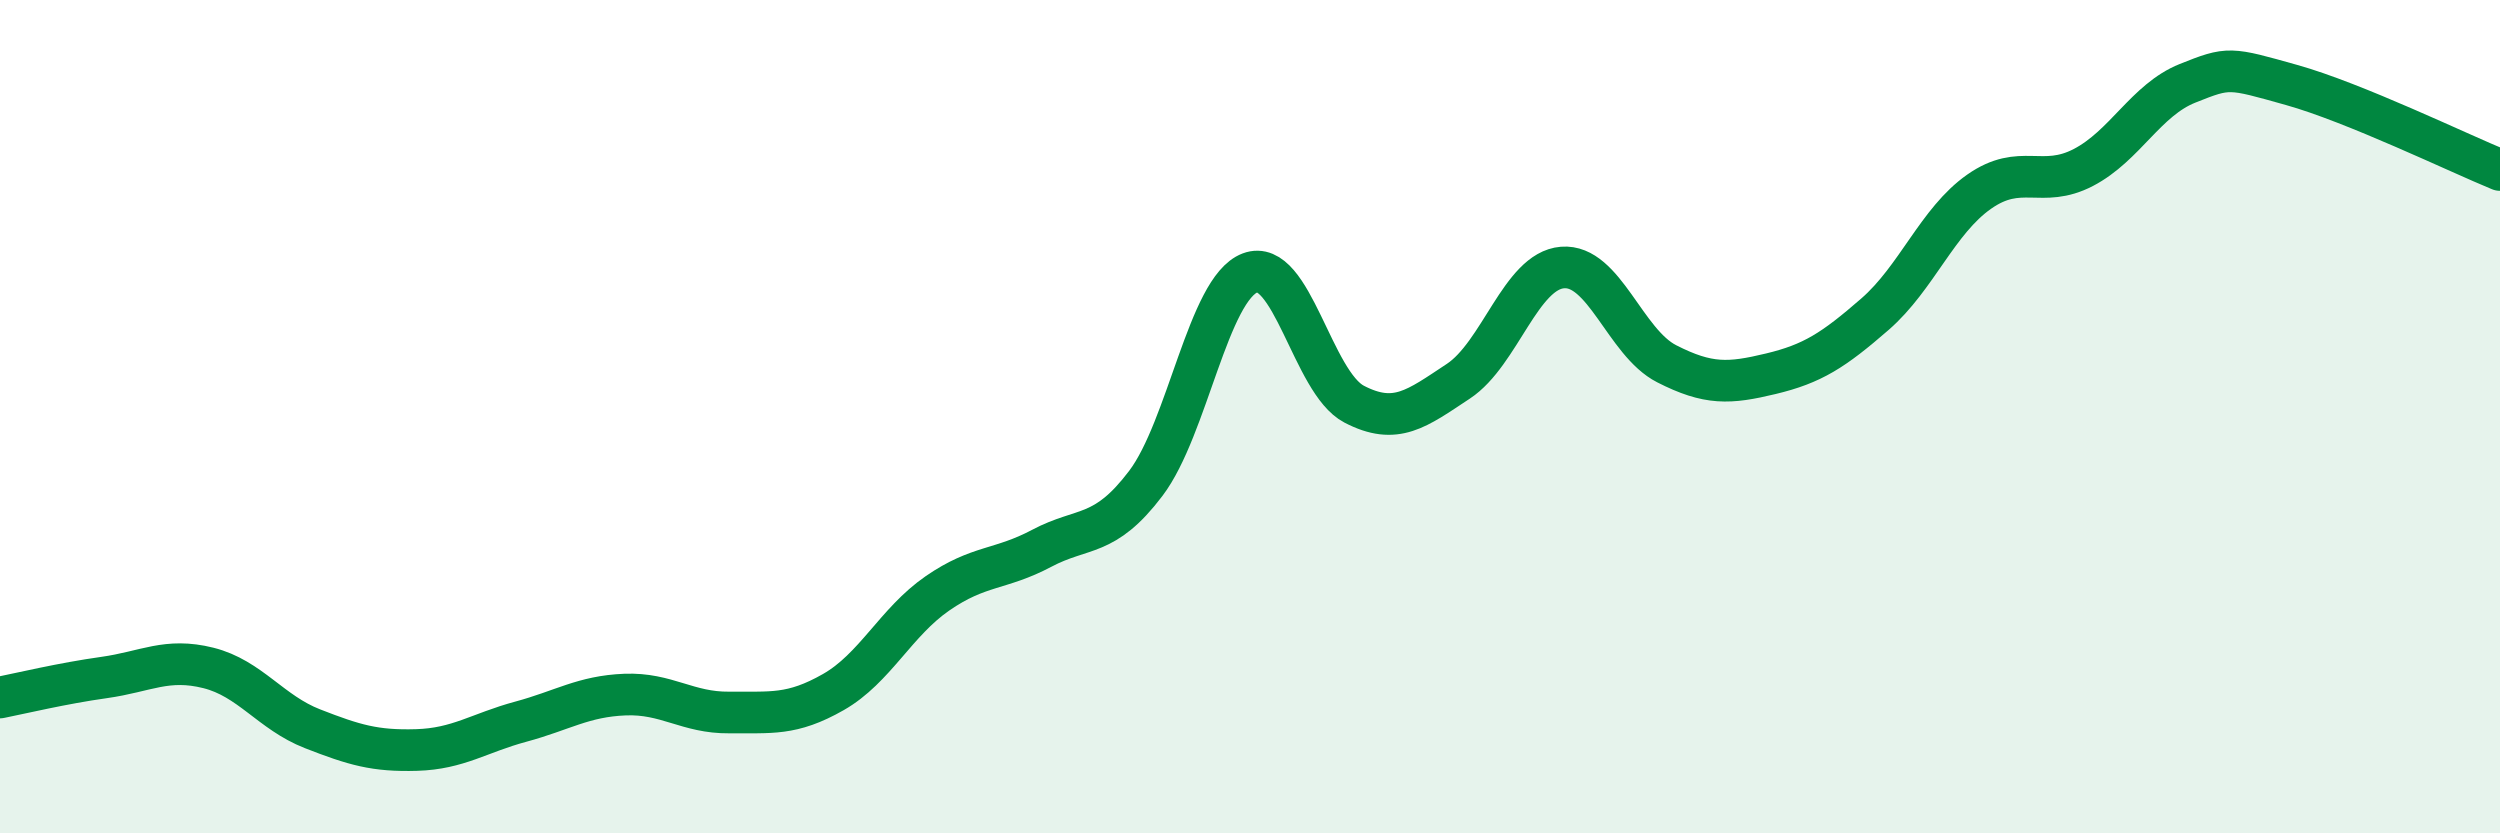
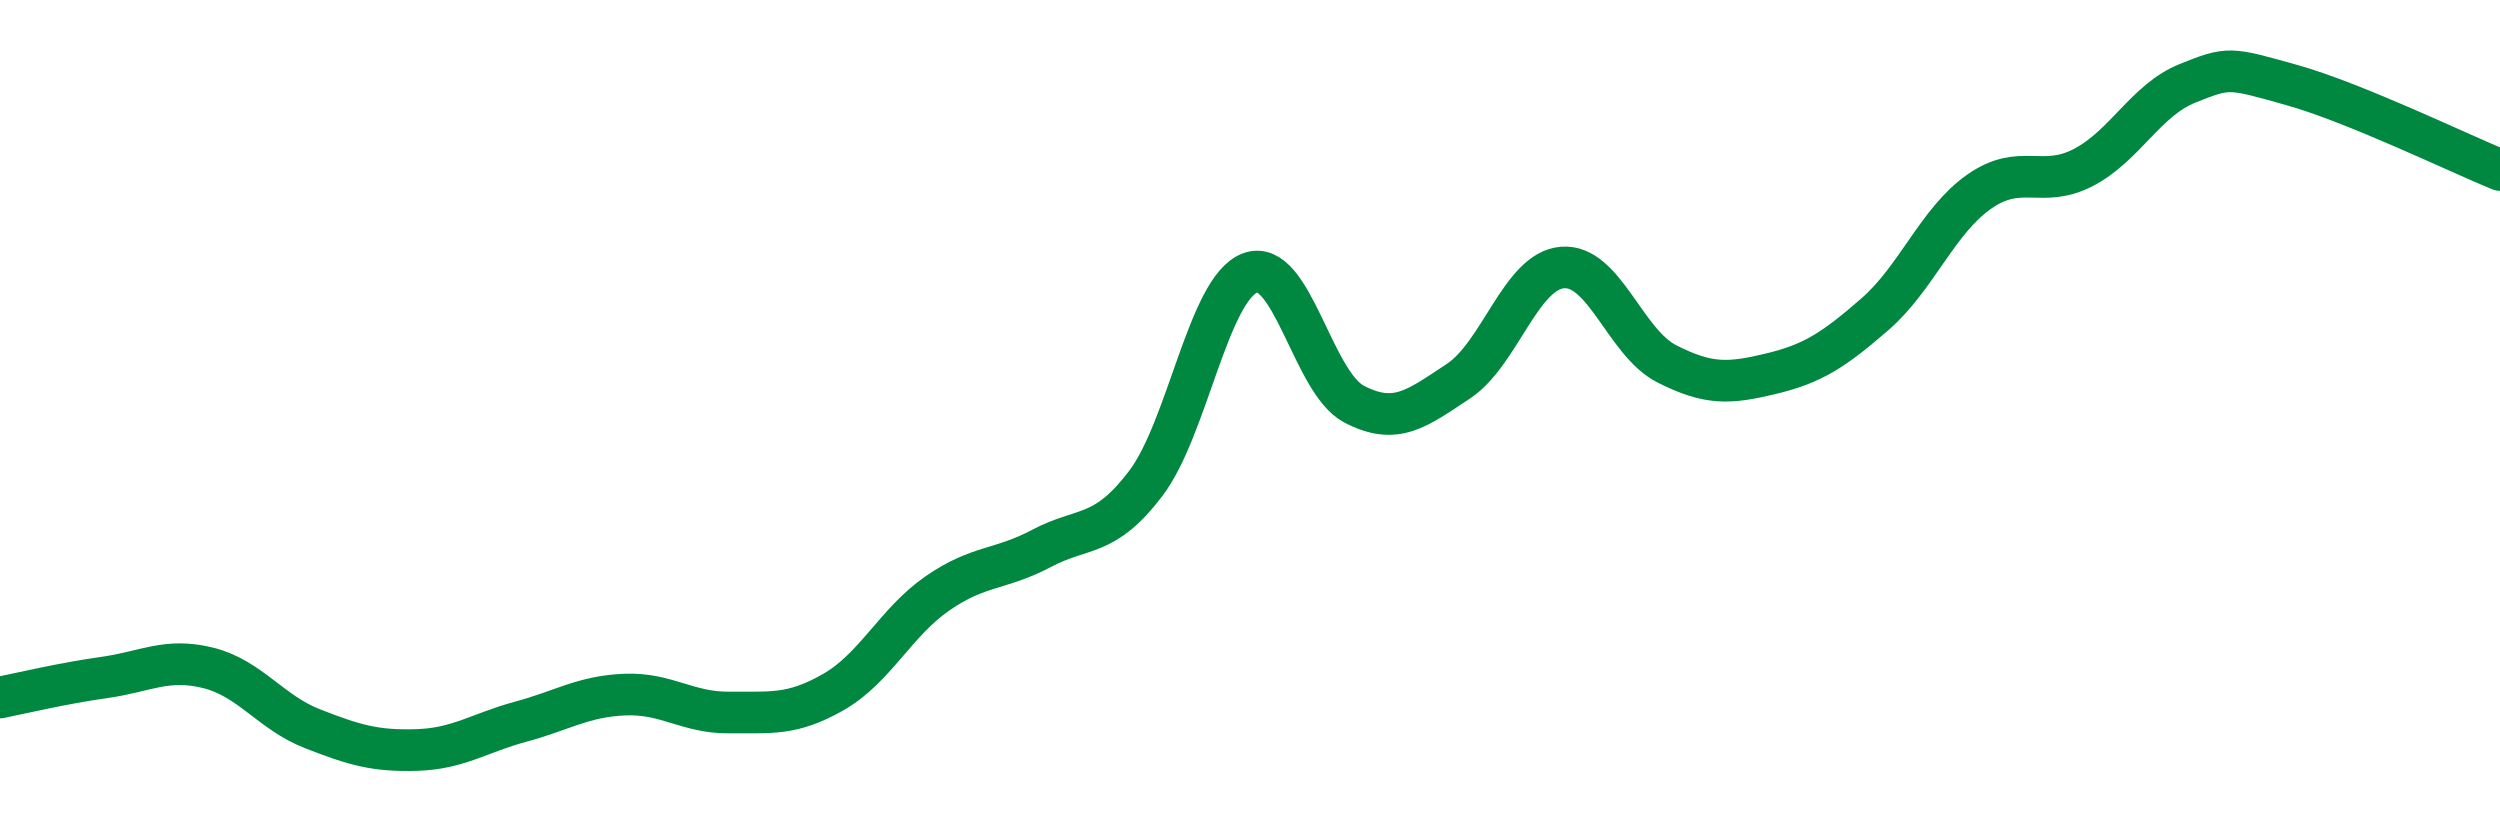
<svg xmlns="http://www.w3.org/2000/svg" width="60" height="20" viewBox="0 0 60 20">
-   <path d="M 0,16.74 C 0.5,16.64 1.5,16.4 2.5,16.26 C 3.5,16.12 4,15.78 5,16.03 C 6,16.28 6.5,17.1 7.5,17.49 C 8.5,17.88 9,18.03 10,18 C 11,17.97 11.5,17.59 12.5,17.32 C 13.5,17.05 14,16.71 15,16.67 C 16,16.63 16.5,17.11 17.5,17.1 C 18.5,17.09 19,17.18 20,16.61 C 21,16.04 21.5,14.93 22.5,14.24 C 23.5,13.55 24,13.69 25,13.16 C 26,12.63 26.5,12.92 27.5,11.6 C 28.5,10.28 29,6.93 30,6.55 C 31,6.17 31.5,9.18 32.5,9.7 C 33.5,10.22 34,9.81 35,9.15 C 36,8.49 36.5,6.5 37.5,6.42 C 38.5,6.34 39,8.22 40,8.73 C 41,9.24 41.5,9.21 42.5,8.97 C 43.5,8.73 44,8.41 45,7.54 C 46,6.67 46.5,5.3 47.5,4.6 C 48.5,3.9 49,4.54 50,4.02 C 51,3.5 51.5,2.4 52.5,2 C 53.5,1.6 53.5,1.62 55,2.04 C 56.5,2.46 59,3.67 60,4.08L60 20L0 20Z" fill="#008740" opacity="0.1" stroke-linecap="round" stroke-linejoin="round" />
  <path d="M 0,16.74 C 0.5,16.64 1.5,16.4 2.5,16.26 C 3.5,16.12 4,15.78 5,16.03 C 6,16.28 6.5,17.1 7.5,17.49 C 8.5,17.88 9,18.03 10,18 C 11,17.97 11.5,17.59 12.5,17.32 C 13.5,17.05 14,16.71 15,16.67 C 16,16.63 16.5,17.11 17.5,17.1 C 18.5,17.09 19,17.18 20,16.61 C 21,16.04 21.5,14.93 22.5,14.24 C 23.5,13.55 24,13.69 25,13.16 C 26,12.63 26.5,12.92 27.5,11.6 C 28.5,10.28 29,6.93 30,6.55 C 31,6.17 31.5,9.18 32.5,9.7 C 33.5,10.22 34,9.81 35,9.15 C 36,8.49 36.5,6.5 37.5,6.42 C 38.5,6.34 39,8.22 40,8.73 C 41,9.24 41.5,9.21 42.5,8.97 C 43.5,8.73 44,8.41 45,7.54 C 46,6.67 46.5,5.3 47.5,4.6 C 48.5,3.9 49,4.54 50,4.02 C 51,3.5 51.5,2.4 52.5,2 C 53.5,1.6 53.5,1.62 55,2.04 C 56.5,2.46 59,3.67 60,4.08" stroke="#008740" stroke-width="1" fill="none" stroke-linecap="round" stroke-linejoin="round" />
</svg>